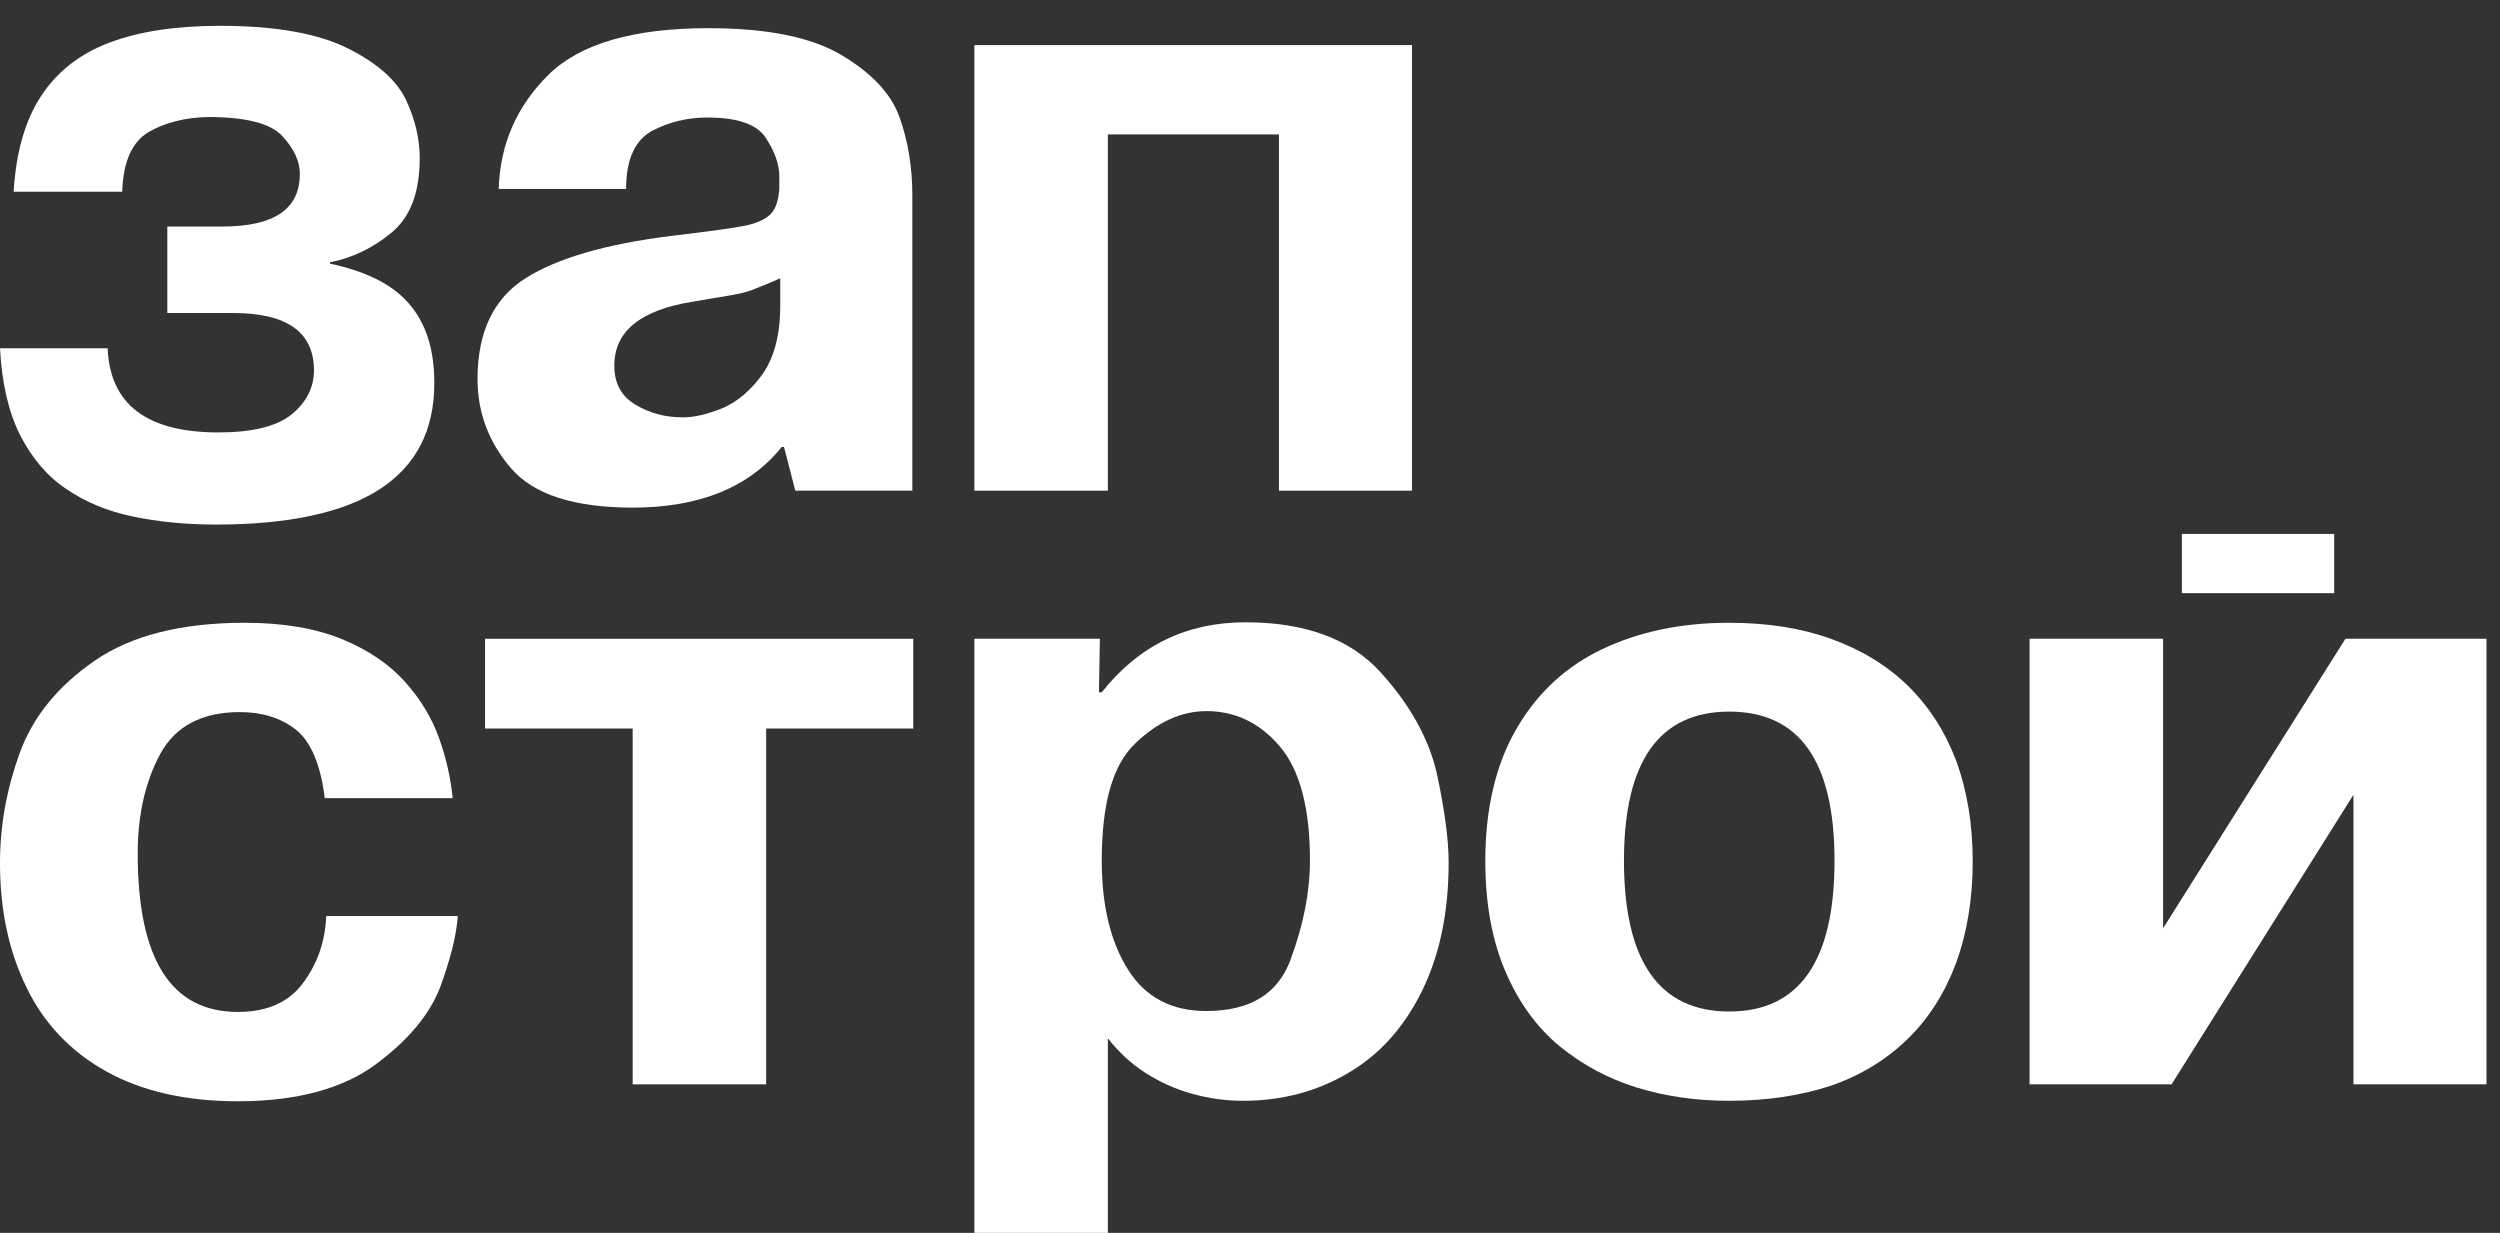
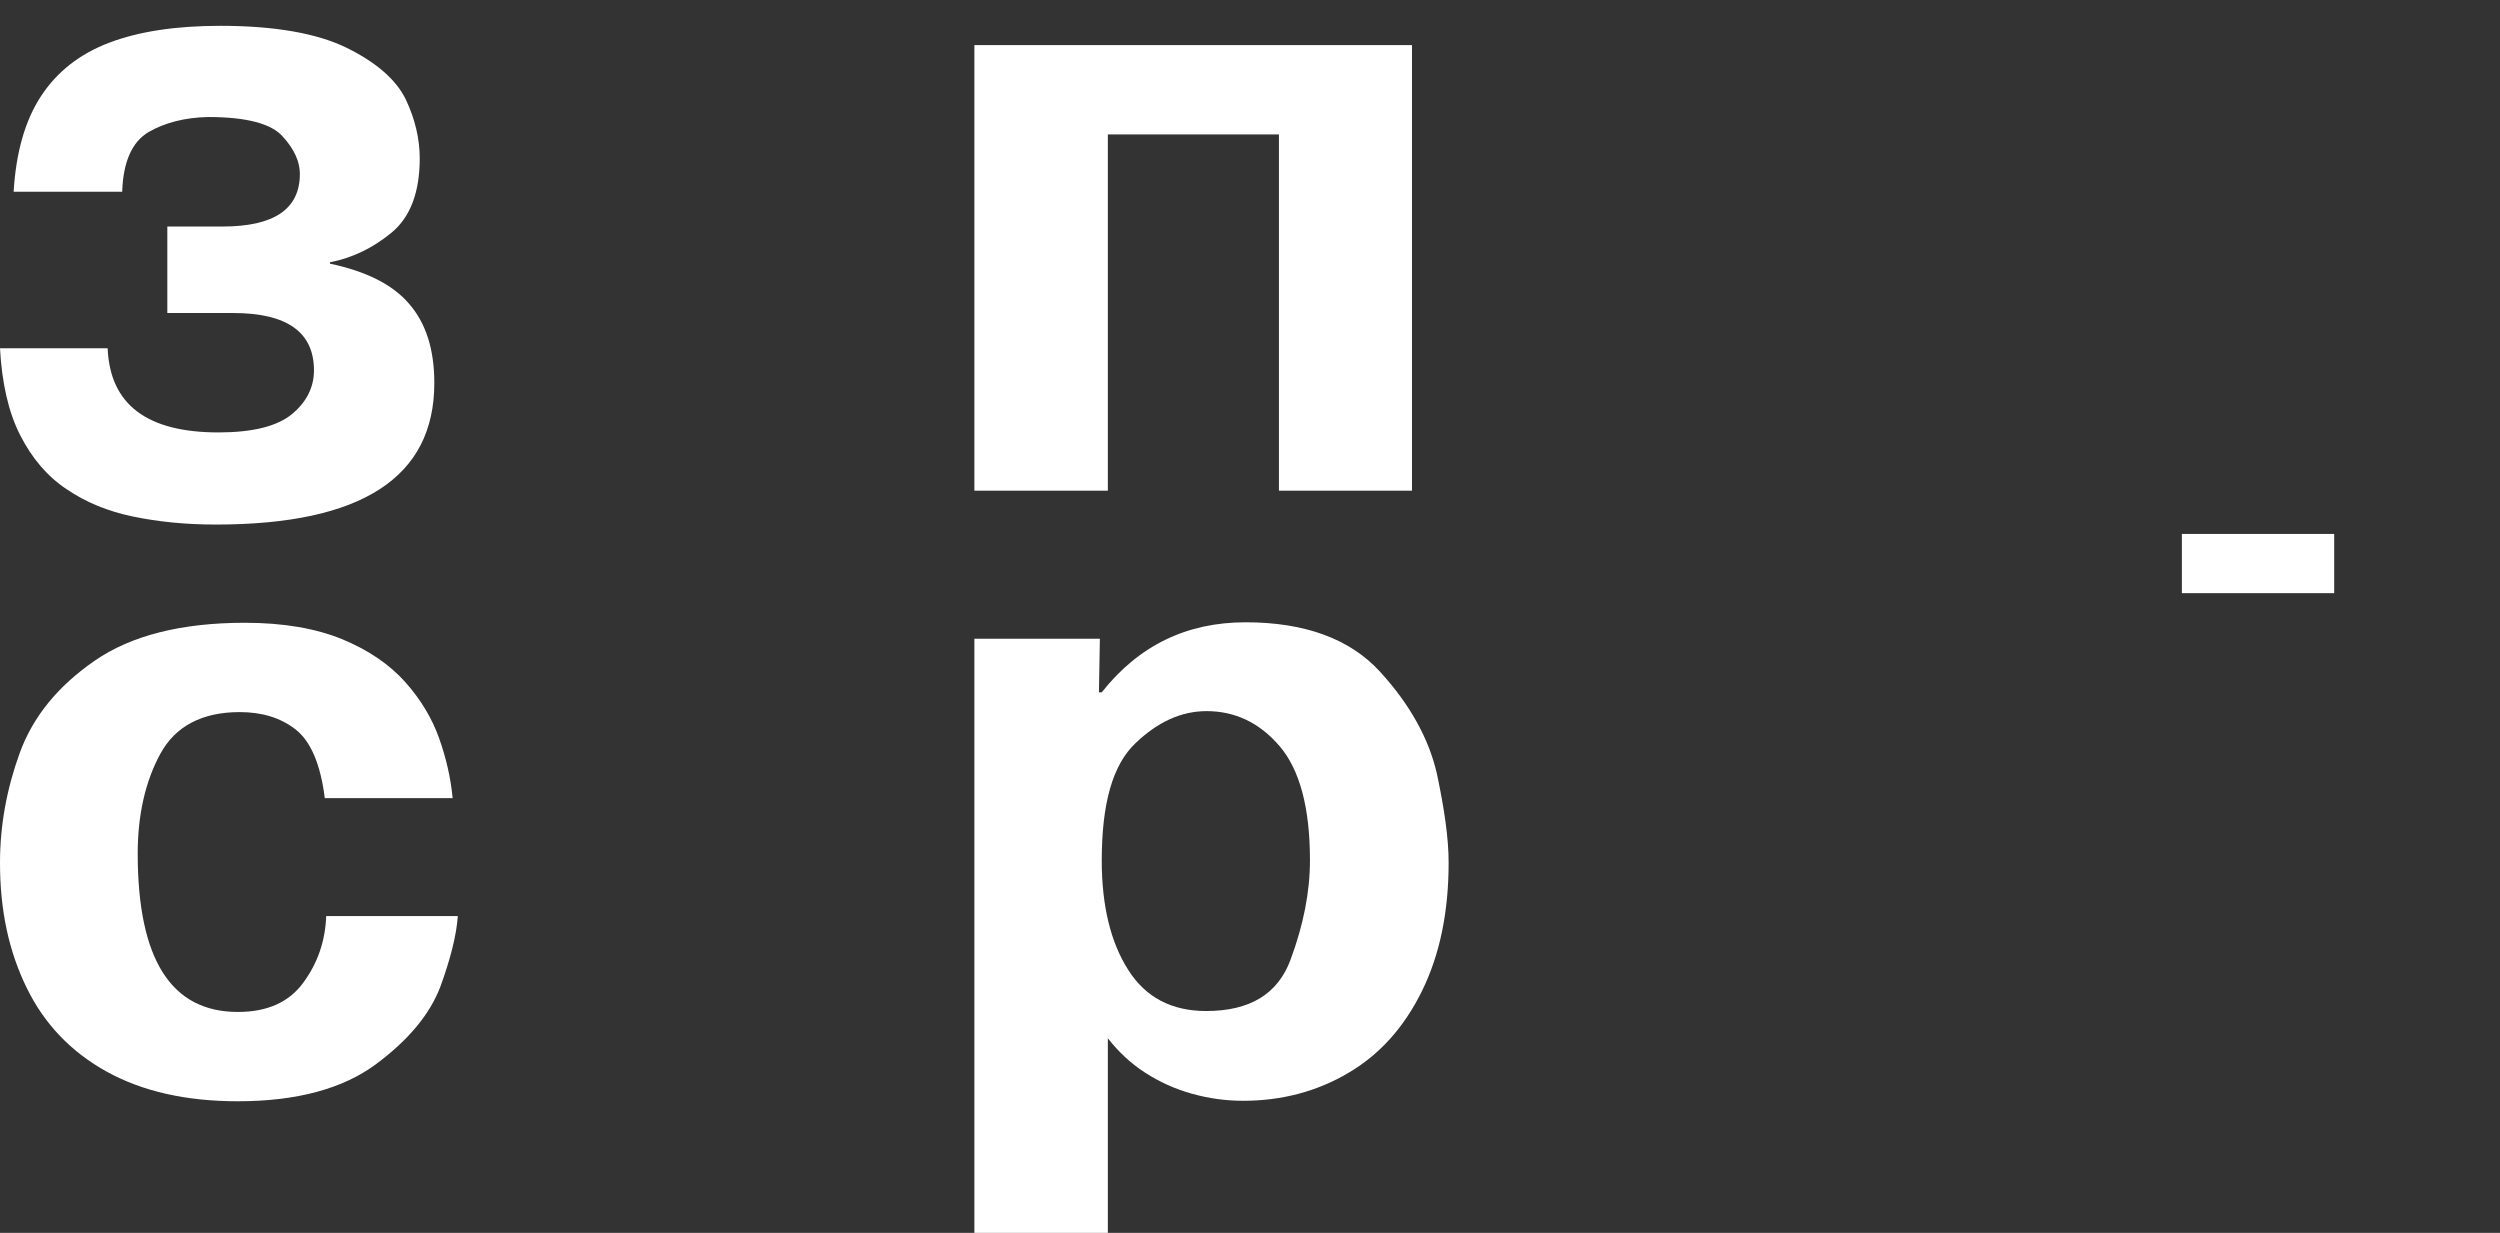
<svg xmlns="http://www.w3.org/2000/svg" width="73" height="36" viewBox="0 0 73 36" fill="none">
  <rect x="0" y="0" width="73" height="36" fill="#333333" stroke="none" />
  <path d="M0 10.17H3.143C3.212 11.817 4.296 12.627 6.382 12.627C7.37 12.627 8.084 12.448 8.509 12.105C8.935 11.762 9.168 11.323 9.168 10.815C9.168 9.703 8.386 9.14 6.808 9.14H4.886V6.615H6.492C8.002 6.615 8.756 6.107 8.756 5.078C8.756 4.721 8.592 4.35 8.249 3.98C7.919 3.609 7.192 3.417 6.08 3.417C5.394 3.431 4.817 3.582 4.337 3.856C3.857 4.144 3.596 4.721 3.568 5.599H0.398C0.467 4.46 0.727 3.527 1.194 2.813C1.661 2.099 2.32 1.578 3.184 1.249C4.049 0.919 5.133 0.754 6.437 0.754C8.029 0.754 9.264 0.974 10.129 1.399C10.994 1.825 11.57 2.333 11.845 2.896C12.119 3.472 12.256 4.048 12.256 4.625C12.256 5.613 11.982 6.34 11.433 6.793C10.884 7.246 10.28 7.535 9.635 7.658V7.699C10.678 7.919 11.46 8.303 11.941 8.866C12.435 9.429 12.682 10.197 12.682 11.185C12.682 13.944 10.555 15.317 6.3 15.317C5.408 15.317 4.612 15.234 3.884 15.083C3.157 14.932 2.512 14.671 1.949 14.287C1.386 13.917 0.933 13.381 0.59 12.709C0.247 12.036 0.055 11.185 0 10.17Z" fill="white" />
-   <path d="M18.282 5.517H14.562C14.603 4.199 15.097 3.088 16.017 2.182C16.936 1.276 18.501 0.823 20.683 0.823C22.399 0.823 23.689 1.084 24.567 1.605C25.446 2.127 26.022 2.731 26.269 3.431C26.517 4.131 26.64 4.886 26.64 5.695V14.328H23.223L22.893 13.052H22.825C21.878 14.232 20.423 14.822 18.474 14.822C16.758 14.822 15.578 14.438 14.919 13.67C14.26 12.901 13.944 12.036 13.944 11.062C13.944 9.703 14.411 8.715 15.344 8.125C16.278 7.535 17.705 7.123 19.599 6.889C20.642 6.766 21.328 6.67 21.699 6.601C22.056 6.533 22.317 6.423 22.481 6.272C22.646 6.121 22.728 5.874 22.756 5.517V5.16C22.756 4.79 22.619 4.419 22.358 4.021C22.097 3.623 21.521 3.431 20.656 3.431C20.093 3.431 19.558 3.554 19.05 3.815C18.542 4.09 18.282 4.652 18.282 5.517ZM22.783 8.948V8.125C22.385 8.303 22.097 8.413 21.919 8.482C21.727 8.55 21.521 8.591 21.274 8.633C21.04 8.674 20.683 8.729 20.217 8.811C18.693 9.058 17.938 9.676 17.938 10.678C17.938 11.199 18.144 11.57 18.556 11.817C18.968 12.064 19.421 12.187 19.942 12.187C20.285 12.187 20.67 12.091 21.109 11.913C21.548 11.721 21.932 11.391 22.276 10.911C22.605 10.431 22.783 9.772 22.783 8.948Z" fill="white" />
  <path d="M32.349 3.925V14.328H28.452V1.317H41.23V14.328H37.345V3.925H32.349Z" fill="white" />
  <path d="M9.525 26.749H13.368C13.327 27.326 13.149 28.012 12.86 28.808C12.558 29.604 11.941 30.359 10.98 31.073C10.019 31.787 8.674 32.157 6.945 32.157C5.435 32.157 4.159 31.869 3.116 31.292C2.072 30.716 1.29 29.892 0.782 28.849C0.261 27.793 0 26.585 0 25.198C0 24.114 0.192 23.044 0.576 21.987C0.961 20.93 1.688 20.038 2.759 19.297C3.829 18.556 5.298 18.185 7.151 18.185C8.276 18.185 9.223 18.35 9.992 18.665C10.76 18.981 11.378 19.407 11.831 19.914C12.284 20.422 12.613 20.971 12.819 21.548C13.025 22.124 13.162 22.714 13.217 23.305H9.484C9.36 22.316 9.072 21.644 8.633 21.301C8.194 20.957 7.645 20.793 7 20.793C5.902 20.793 5.119 21.205 4.68 22.014C4.241 22.824 4.021 23.799 4.021 24.924C4.021 28.012 4.996 29.549 6.945 29.549C7.809 29.549 8.441 29.261 8.853 28.698C9.278 28.122 9.498 27.477 9.525 26.749Z" fill="white" />
-   <path d="M18.474 21.273H14.164V18.652H26.667V21.273H22.372V31.663H18.474V21.273Z" fill="white" />
  <path d="M28.452 18.652H32.116L32.089 20.216H32.171C33.255 18.844 34.655 18.171 36.371 18.171C38.1 18.171 39.418 18.652 40.296 19.613C41.175 20.573 41.724 21.575 41.957 22.591C42.176 23.62 42.3 24.485 42.3 25.185C42.3 26.64 42.039 27.889 41.518 28.945C40.996 30.002 40.282 30.798 39.363 31.334C38.457 31.869 37.428 32.143 36.302 32.143C35.794 32.143 35.3 32.075 34.806 31.937C34.312 31.8 33.859 31.594 33.434 31.32C33.008 31.045 32.651 30.702 32.349 30.318V36H28.452V18.652ZM32.171 25.13C32.171 26.448 32.432 27.518 32.94 28.314C33.447 29.124 34.216 29.522 35.218 29.522C36.494 29.522 37.318 29.028 37.688 28.012C38.059 27.01 38.251 26.049 38.251 25.116C38.251 23.579 37.949 22.467 37.359 21.781C36.769 21.095 36.055 20.765 35.232 20.765C34.491 20.765 33.804 21.081 33.159 21.699C32.487 22.33 32.171 23.469 32.171 25.13Z" fill="white" />
-   <path d="M50.494 32.143C49.547 32.143 48.655 32.02 47.804 31.759C46.953 31.498 46.198 31.087 45.526 30.538C44.853 29.975 44.331 29.247 43.947 28.341C43.563 27.436 43.371 26.365 43.371 25.144C43.371 23.62 43.673 22.33 44.277 21.287C44.88 20.244 45.718 19.462 46.788 18.954C47.859 18.446 49.094 18.185 50.48 18.185C51.592 18.185 52.58 18.336 53.459 18.652C54.337 18.967 55.092 19.42 55.709 20.024C56.327 20.628 56.794 21.355 57.123 22.22C57.439 23.085 57.603 24.059 57.603 25.157C57.603 26.242 57.439 27.23 57.123 28.108C56.794 28.987 56.327 29.728 55.709 30.332C55.092 30.936 54.337 31.402 53.459 31.704C52.58 31.992 51.592 32.143 50.494 32.143ZM50.494 29.536C52.539 29.536 53.568 28.067 53.568 25.13C53.568 22.22 52.539 20.779 50.494 20.779C48.449 20.779 47.42 22.234 47.42 25.13C47.42 28.067 48.449 29.536 50.494 29.536Z" fill="white" />
-   <path d="M63.162 27.106L68.487 18.652H72.605V31.663H68.721V23.208L63.409 31.663H59.264V18.652H63.162V27.106Z" fill="white" />
  <path d="M68.158 15.591H63.711V17.32H68.158V15.591Z" fill="white" />
</svg>